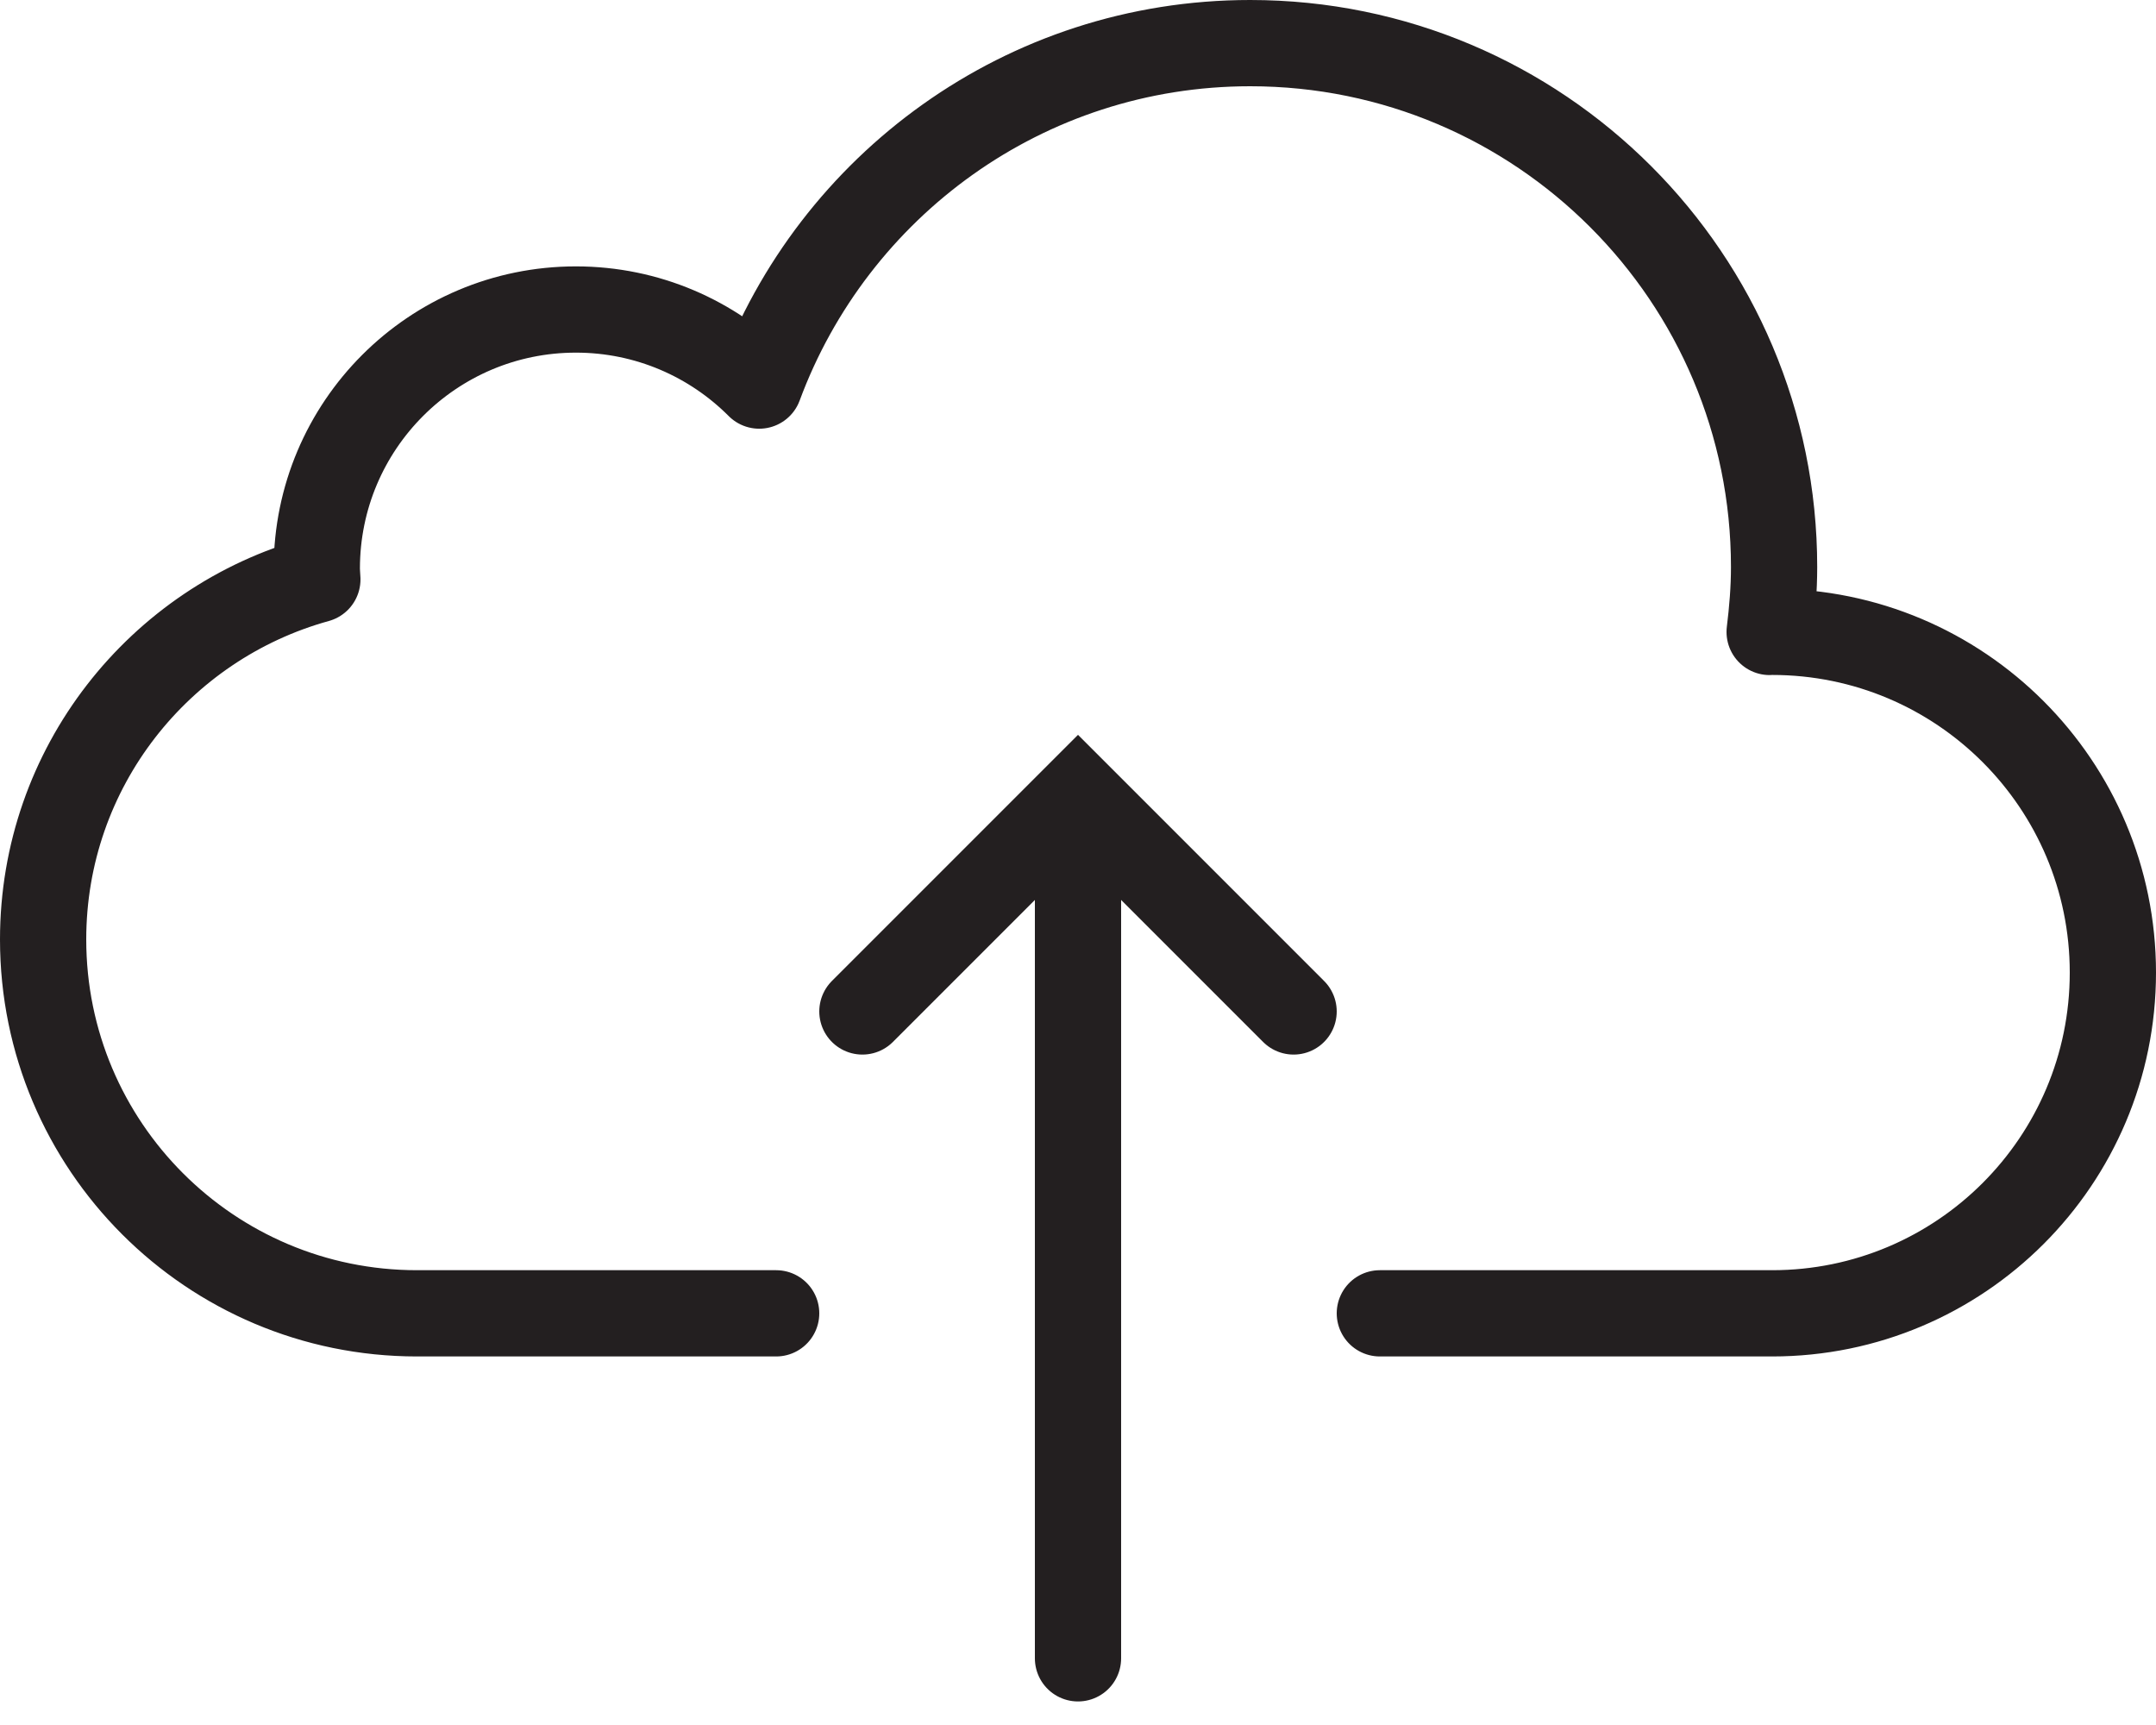
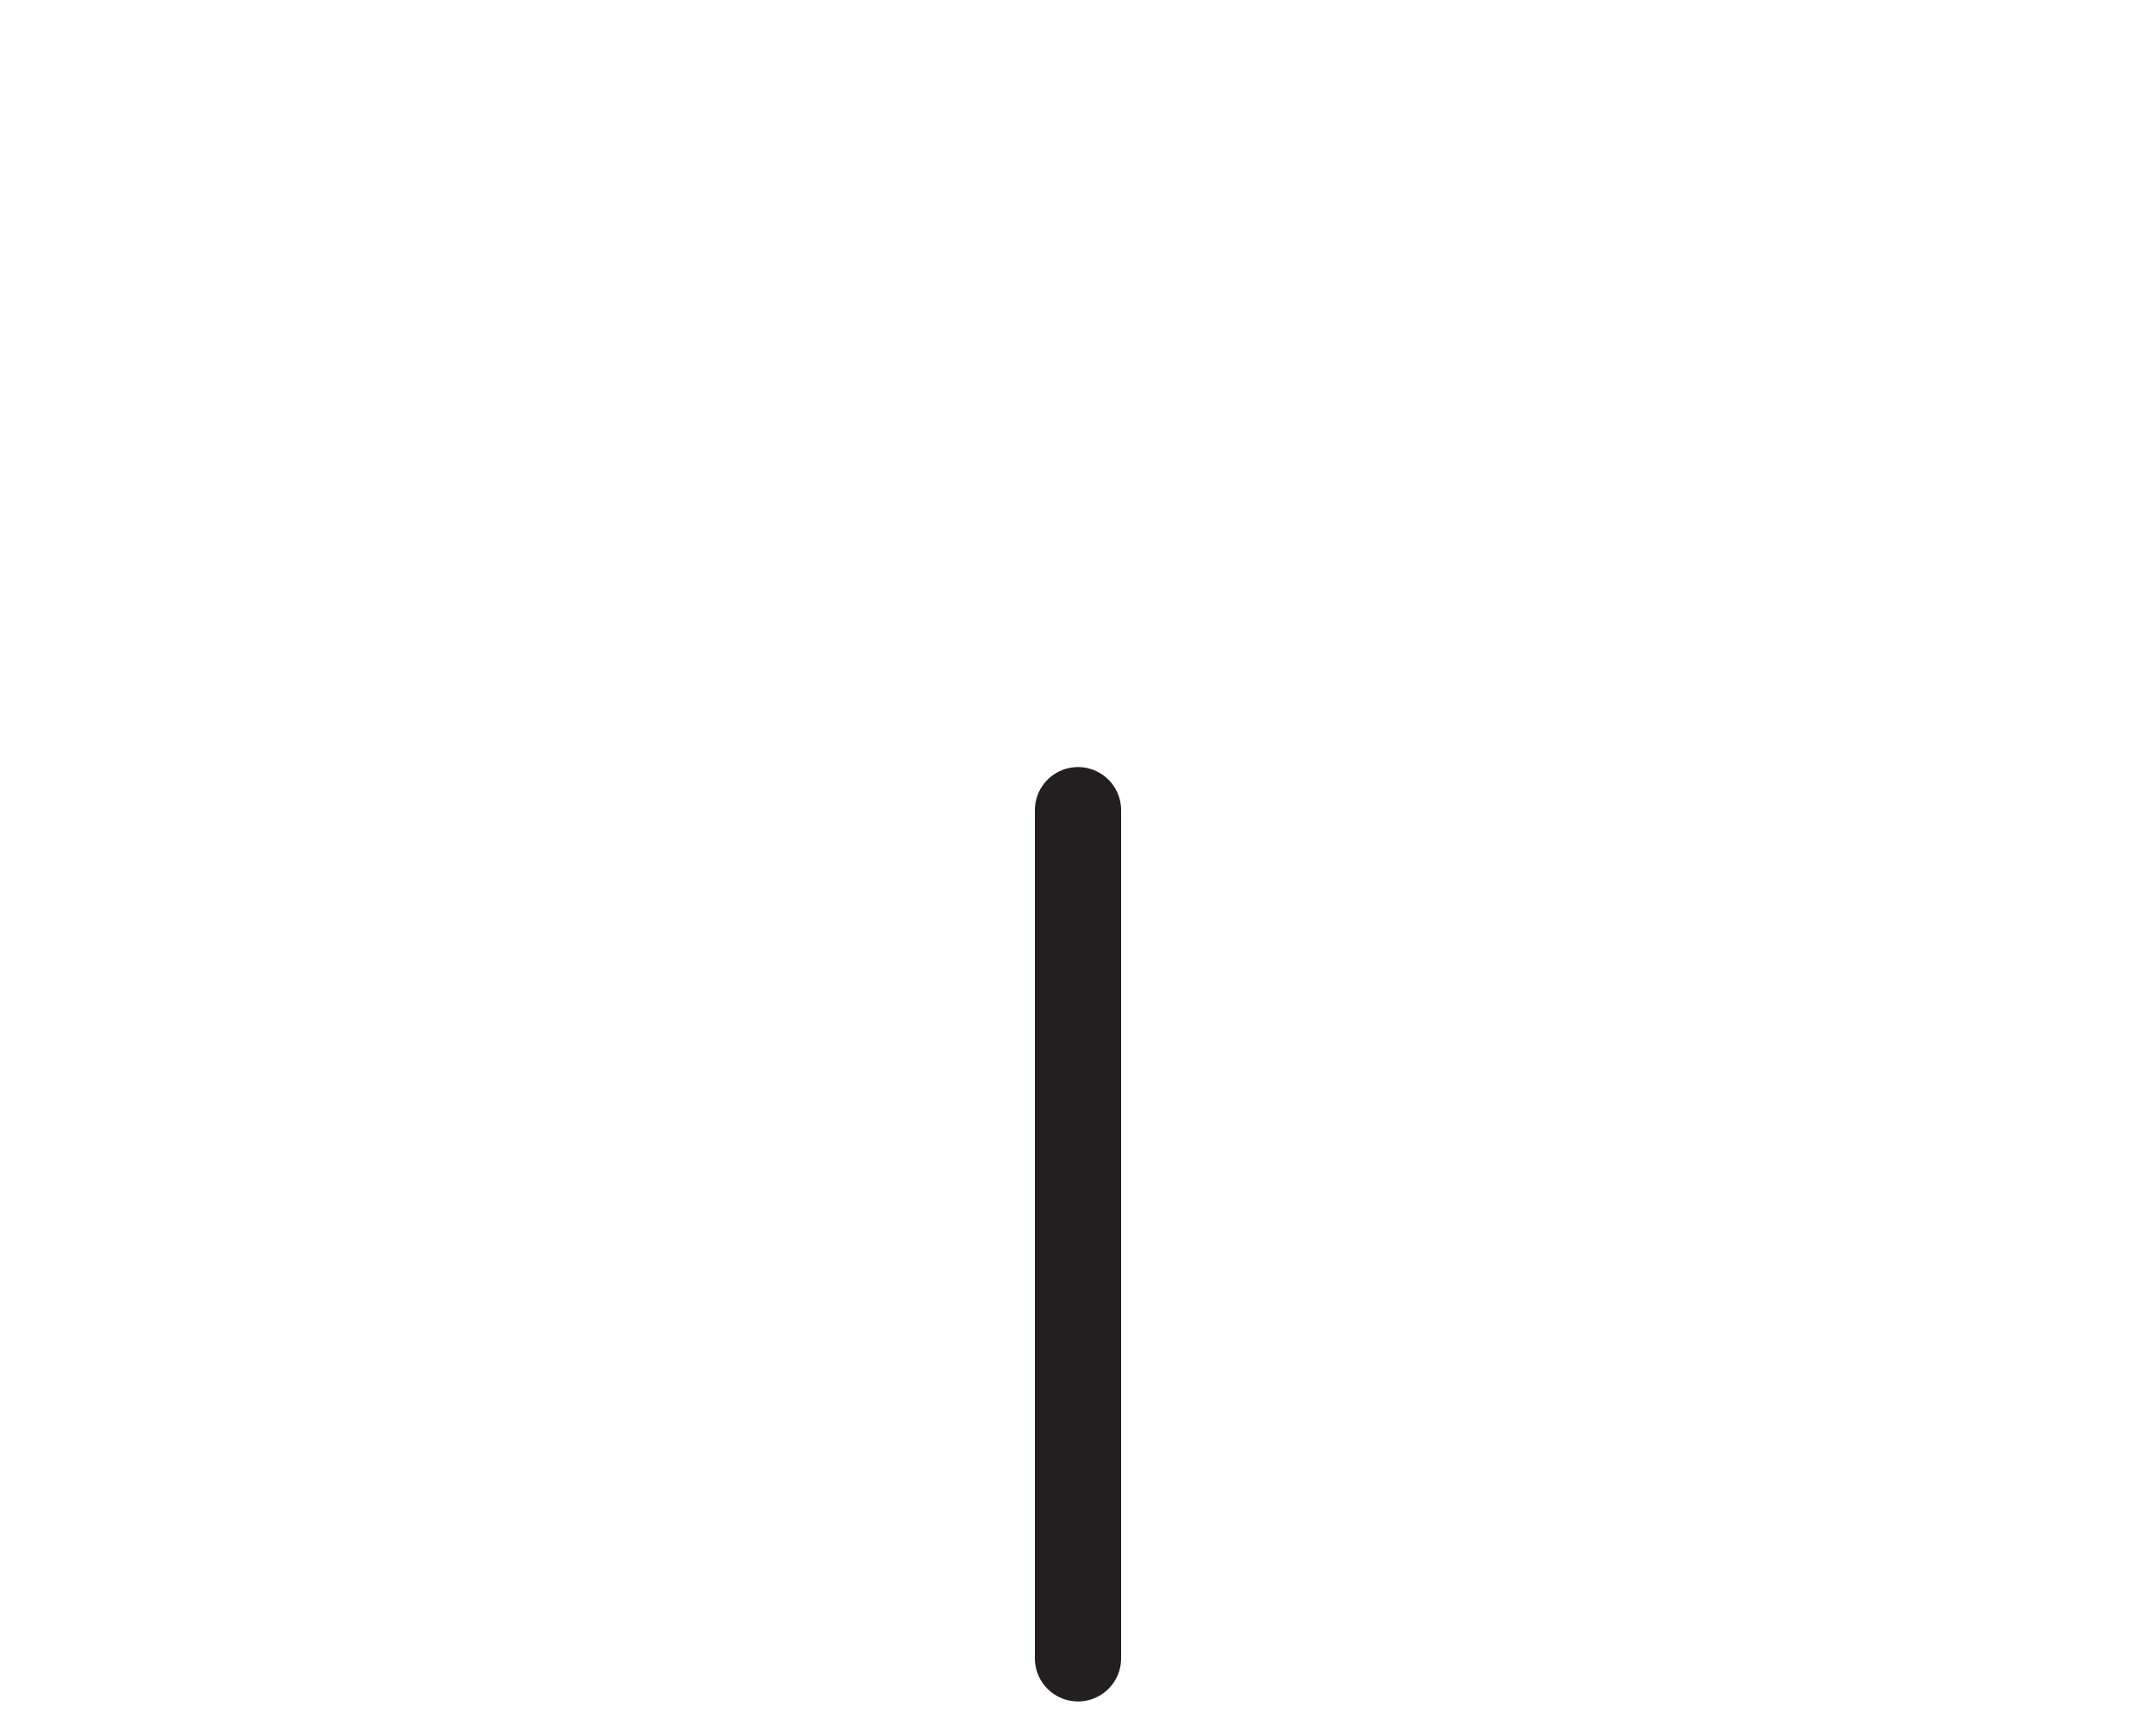
<svg xmlns="http://www.w3.org/2000/svg" width="50" height="40" viewBox="0 0 50 40" fill="none">
-   <path d="M32 30.454C32 30.454 40.312 30.454 41.098 30.454C45.463 30.454 49 26.917 49 22.553C49 18.189 45.463 14.651 41.098 14.651C41.078 14.651 41.06 14.654 41.04 14.654C41.101 14.16 41.143 13.66 41.143 13.15C41.143 6.44 35.704 1 28.993 1C23.764 1 19.321 4.309 17.607 8.941C16.52 7.852 15.016 7.177 13.356 7.177C10.037 7.177 7.347 9.867 7.347 13.185C7.347 13.27 7.357 13.352 7.36 13.436C3.695 14.449 1 17.798 1 21.785C1 26.573 4.881 30.454 9.67 30.454C10.497 30.454 18 30.454 18 30.454" stroke="#231F20" stroke-width="2" stroke-miterlimit="10" stroke-linecap="round" stroke-linejoin="round" />
-   <path d="M20 23.454L25 18.454L30 23.454" stroke="#231F20" stroke-width="2" stroke-miterlimit="10" stroke-linecap="round" />
  <path d="M25 38.454V18.787" stroke="#231F20" stroke-width="2" stroke-miterlimit="10" stroke-linecap="round" />
</svg>